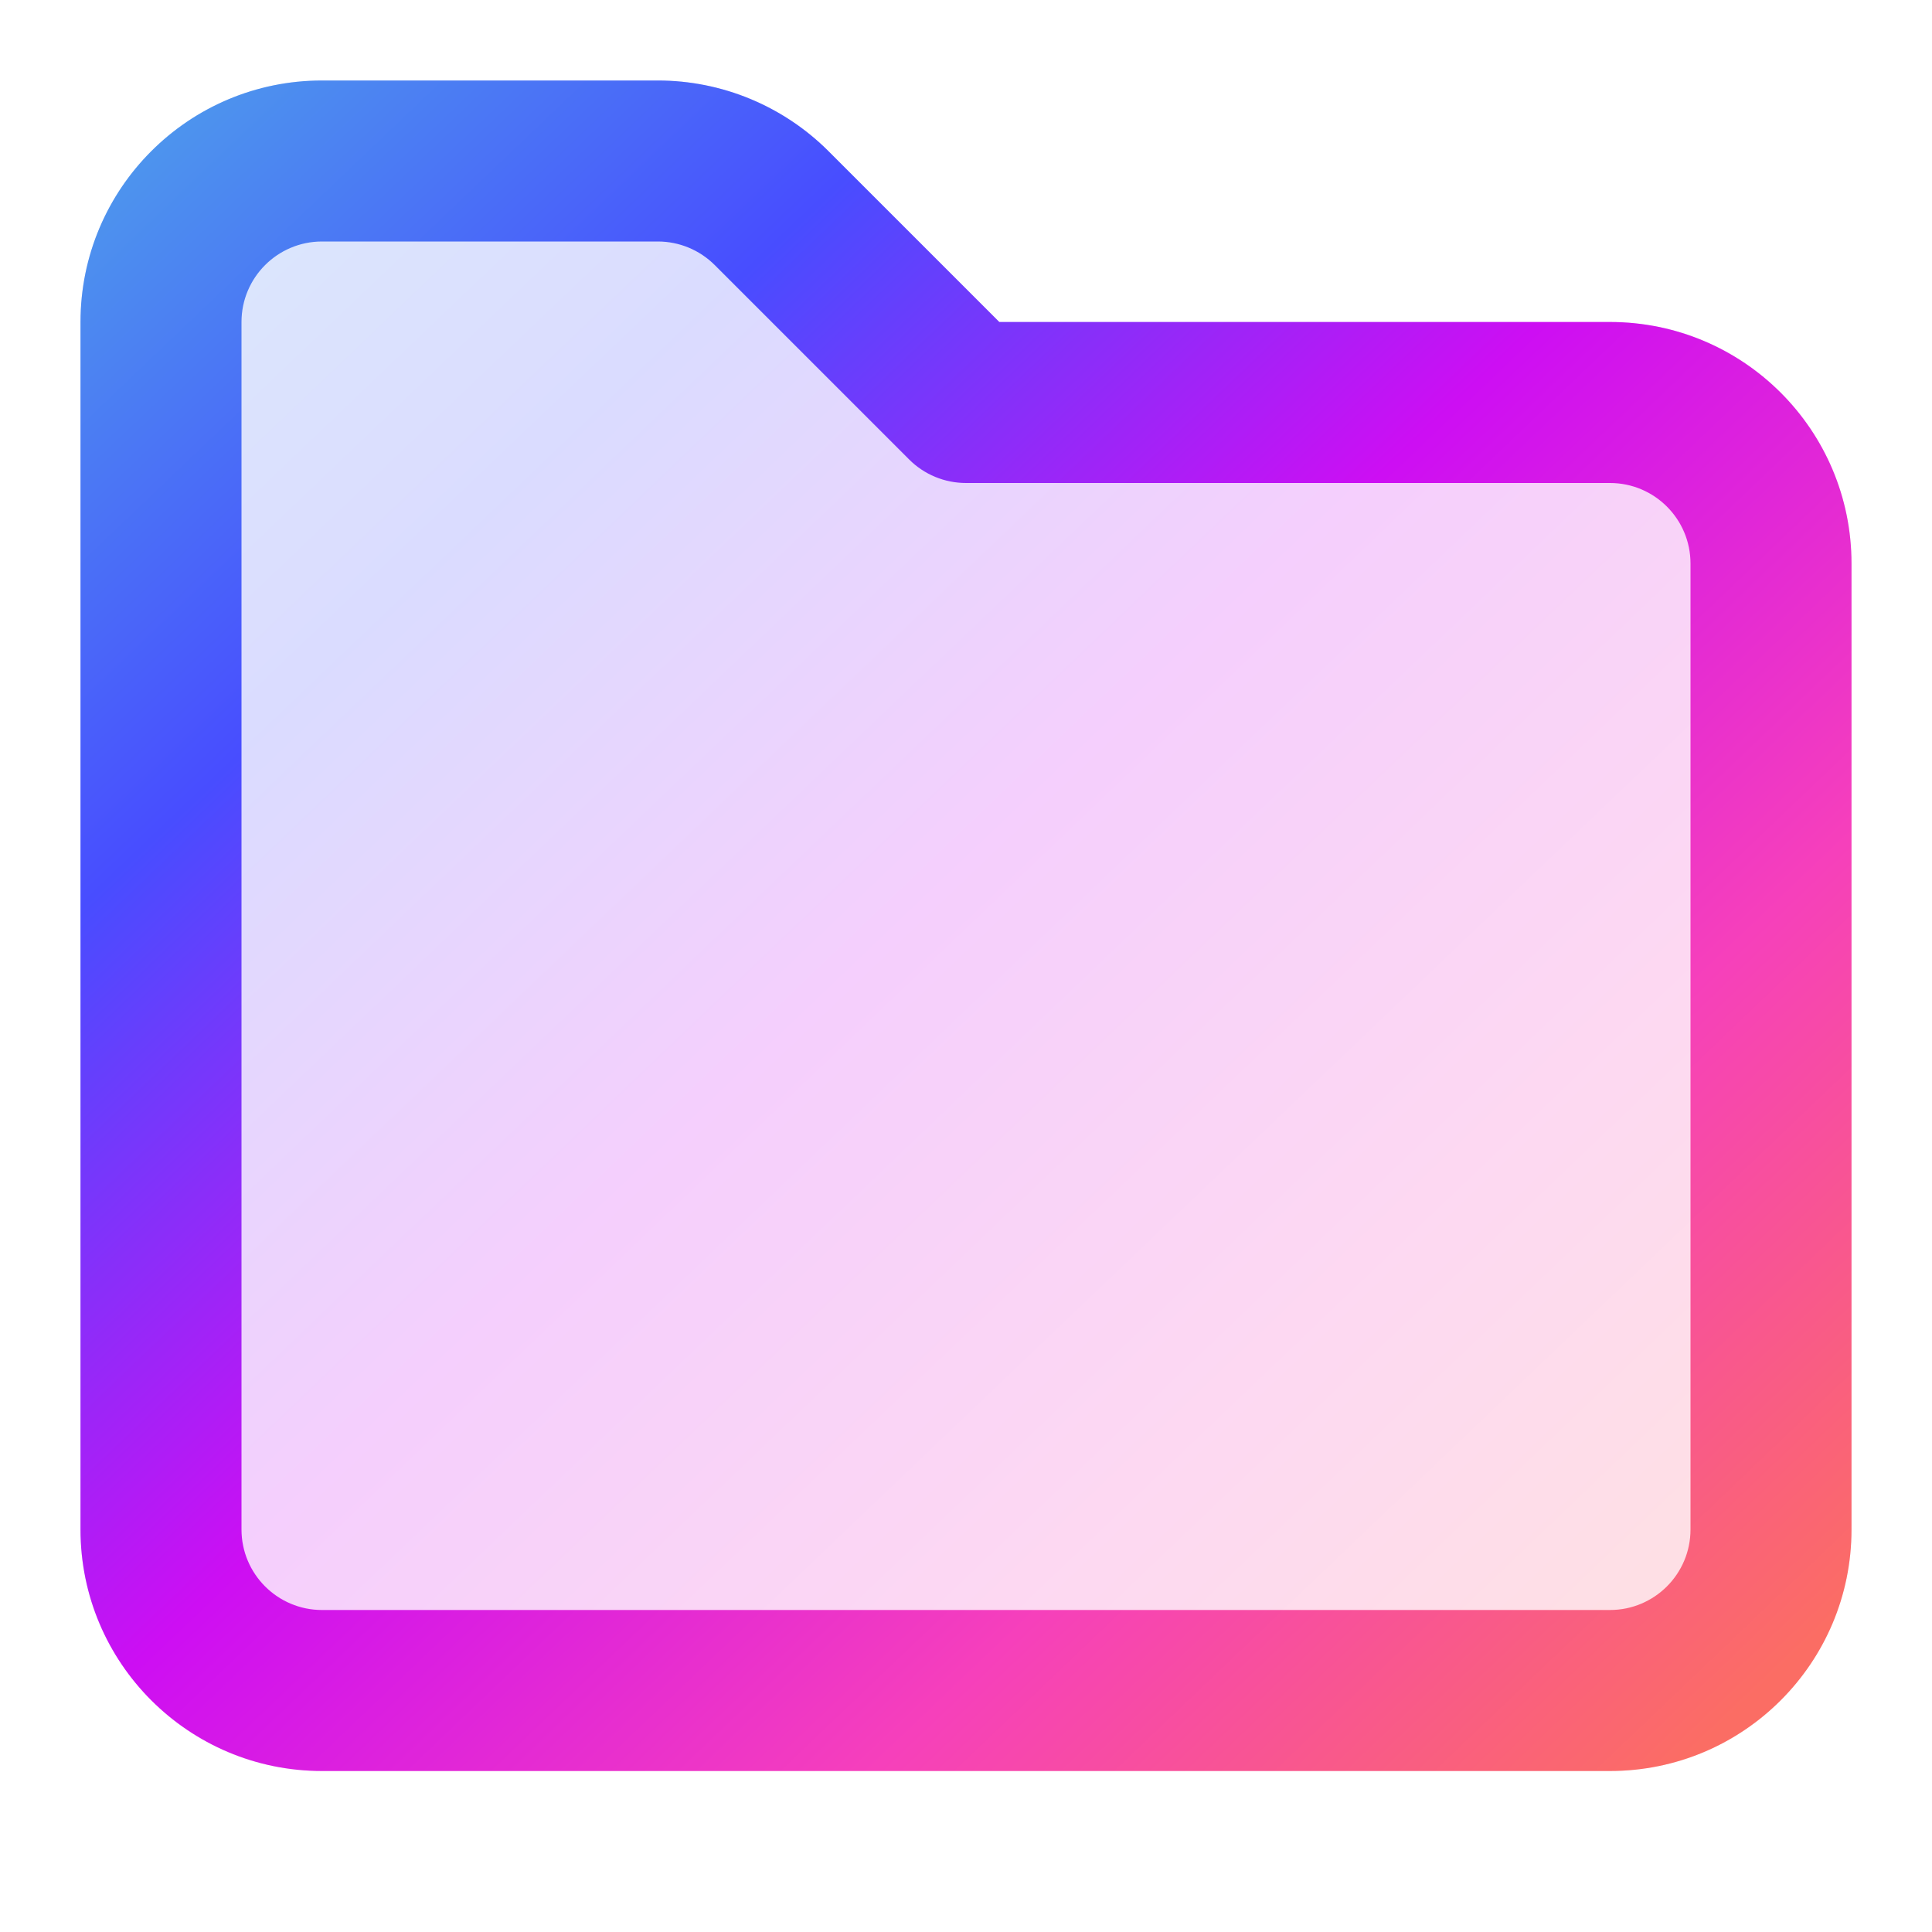
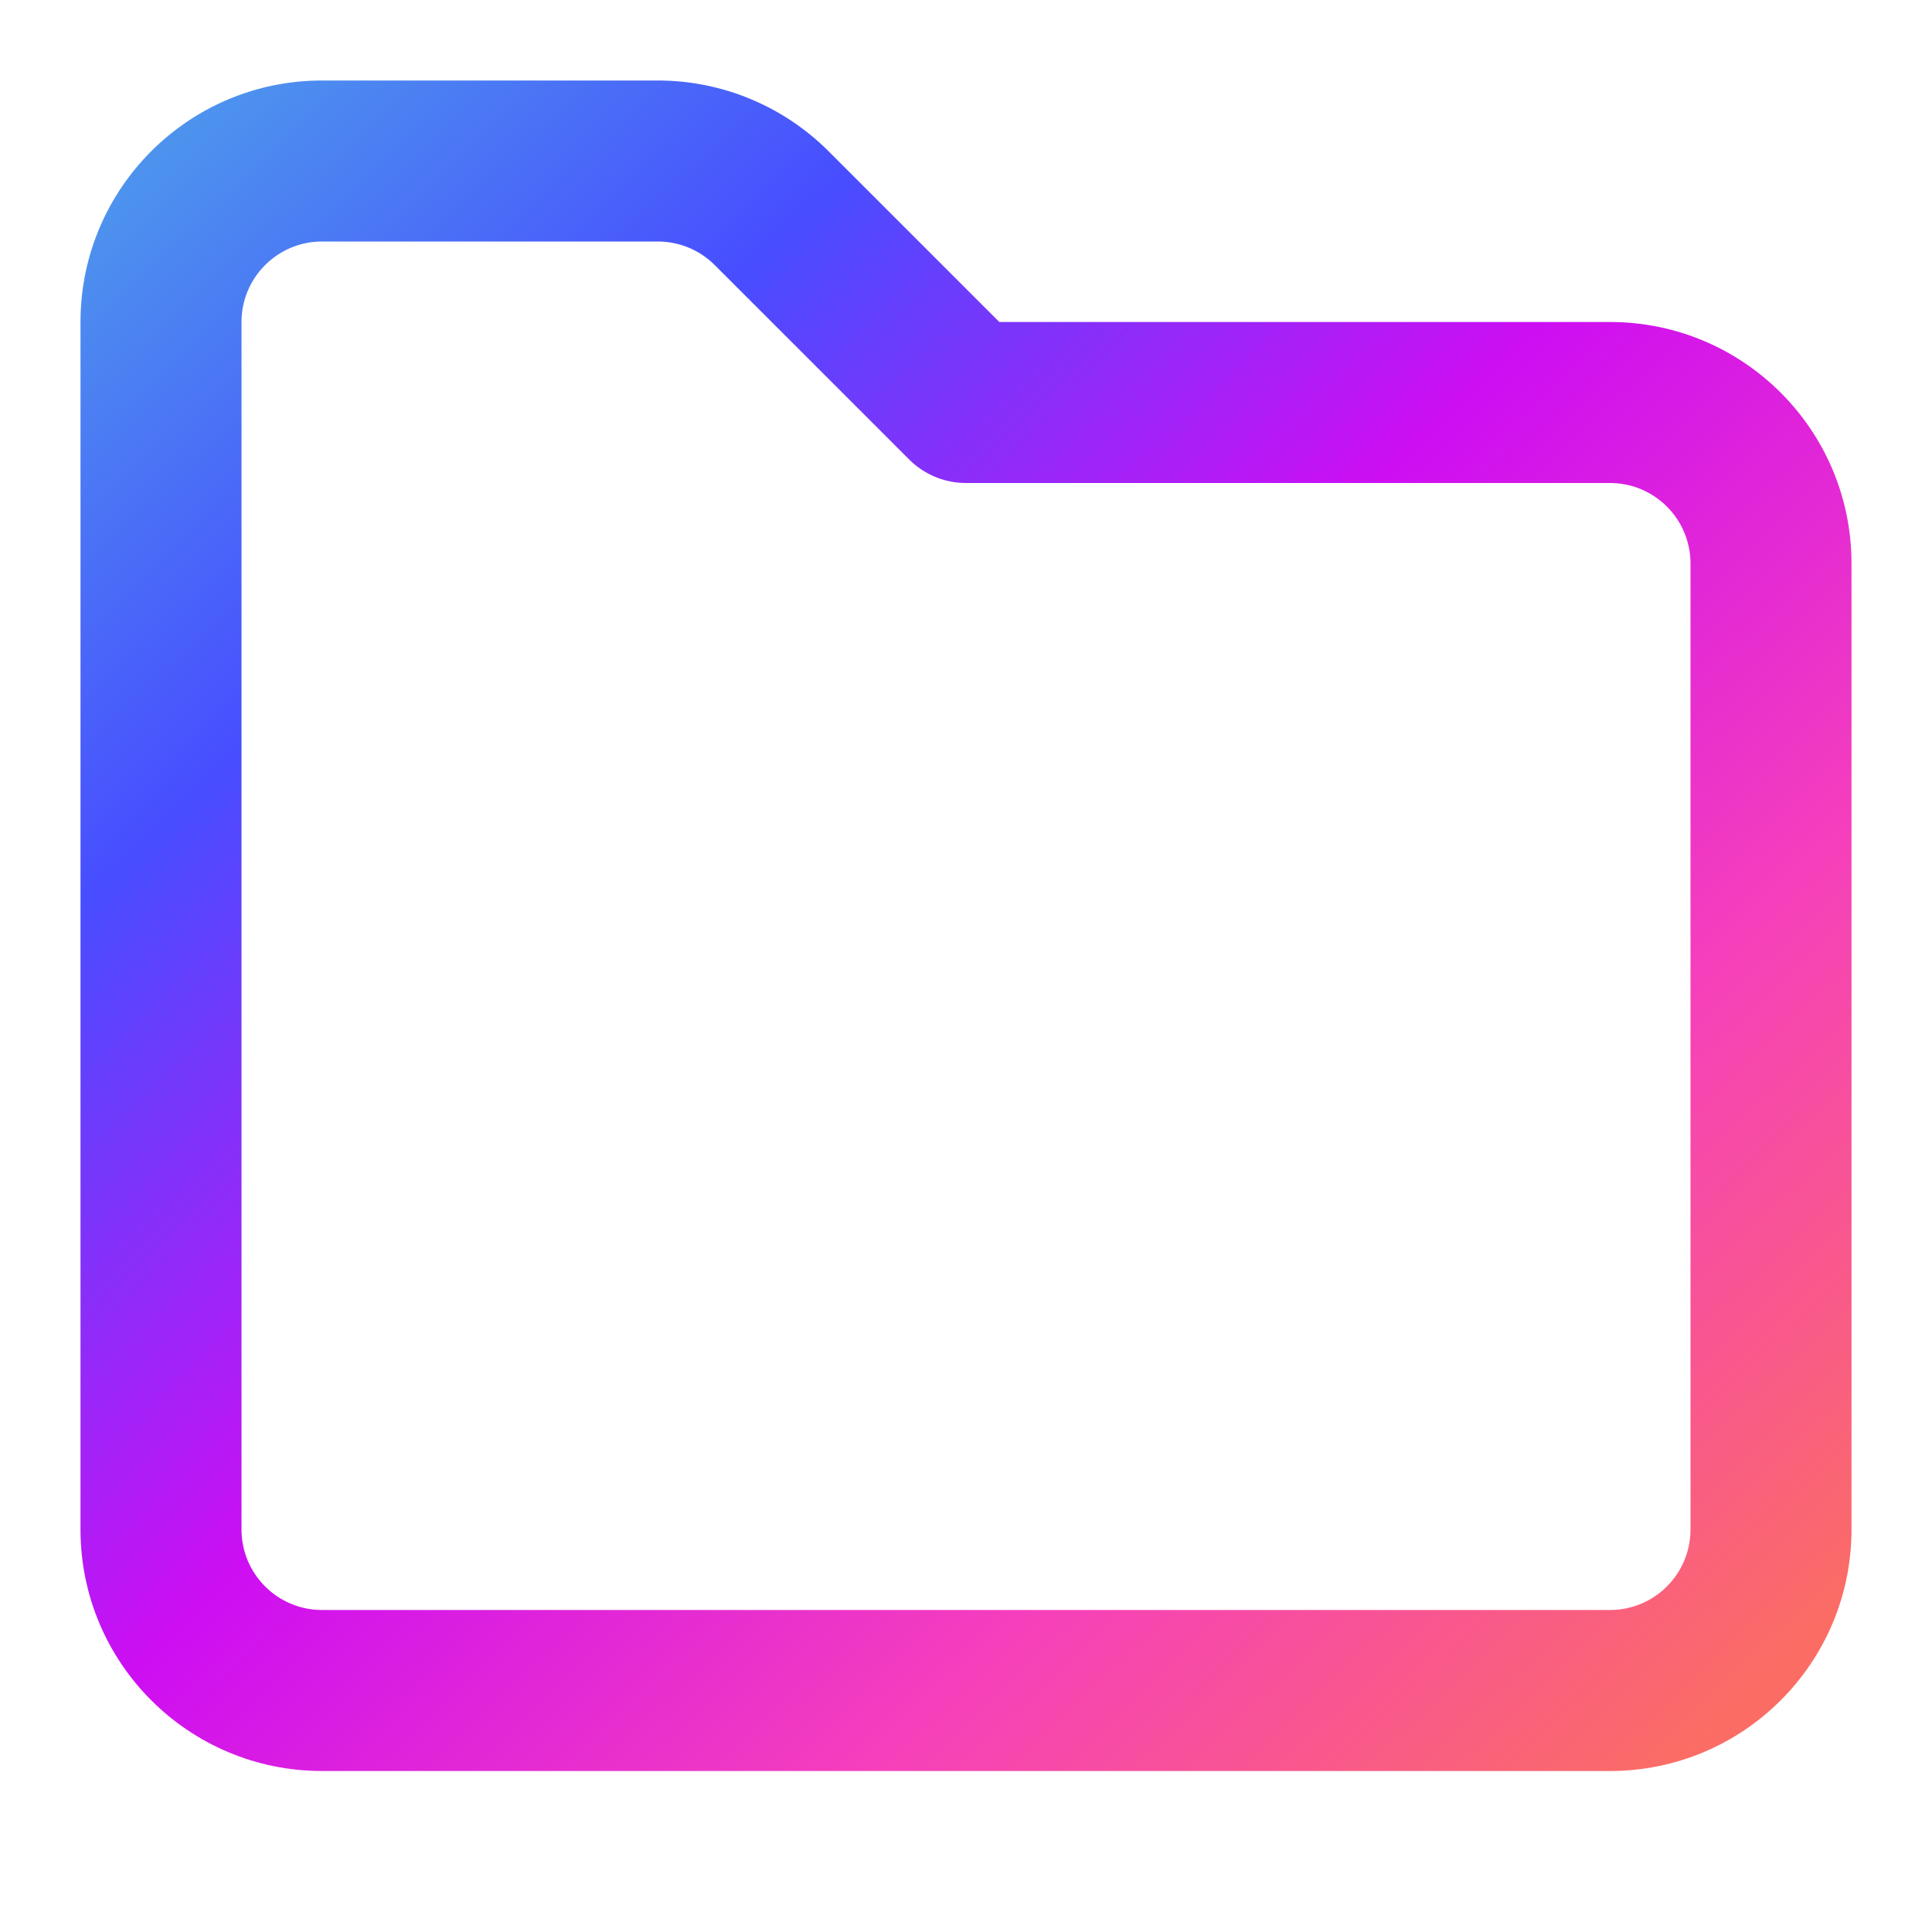
<svg xmlns="http://www.w3.org/2000/svg" width="24" height="24" viewBox="0 0 24 24" fill="none">
-   <path opacity="0.2" fill-rule="evenodd" clip-rule="evenodd" d="M1 4C1 2.343 2.343 1 4 1H8.172C8.967 1 9.73 1.316 10.293 1.879L12.414 4H20C21.657 4 23 5.343 23 7V19C23 20.657 21.657 22 20 22H4C2.343 22 1 20.657 1 19V4Z" fill="url(#paint0_linear_2158_2950)" />
  <path fill-rule="evenodd" clip-rule="evenodd" d="M4 3C3.448 3 3 3.448 3 4V19C3 19.552 3.448 20 4 20H20C20.552 20 21 19.552 21 19V7C21 6.448 20.552 6 20 6H12C11.735 6 11.48 5.895 11.293 5.707L8.879 3.293C8.691 3.105 8.437 3 8.172 3H4ZM1 4C1 2.343 2.343 1 4 1H8.172C8.967 1 9.73 1.316 10.293 1.879L12.414 4H20C21.657 4 23 5.343 23 7V19C23 20.657 21.657 22 20 22H4C2.343 22 1 20.657 1 19V4Z" fill="url(#paint1_linear_2158_2950)" />
  <defs>
    <linearGradient id="paint0_linear_2158_2950" x1="1" y1="1" x2="21.977" y2="22.976" gradientUnits="userSpaceOnUse">
      <stop stop-color="#4EA2EA" />
      <stop offset="0.245" stop-color="#484DFF" />
      <stop offset="0.484" stop-color="#CD0EF3" />
      <stop offset="0.724" stop-color="#F640BB" />
      <stop offset="0.95" stop-color="#FB6D64" />
    </linearGradient>
    <linearGradient id="paint1_linear_2158_2950" x1="1" y1="1" x2="21.977" y2="22.976" gradientUnits="userSpaceOnUse">
      <stop stop-color="#4EA2EA" />
      <stop offset="0.245" stop-color="#484DFF" />
      <stop offset="0.484" stop-color="#CD0EF3" />
      <stop offset="0.724" stop-color="#F640BB" />
      <stop offset="0.95" stop-color="#FB6D64" />
    </linearGradient>
  </defs>
</svg>